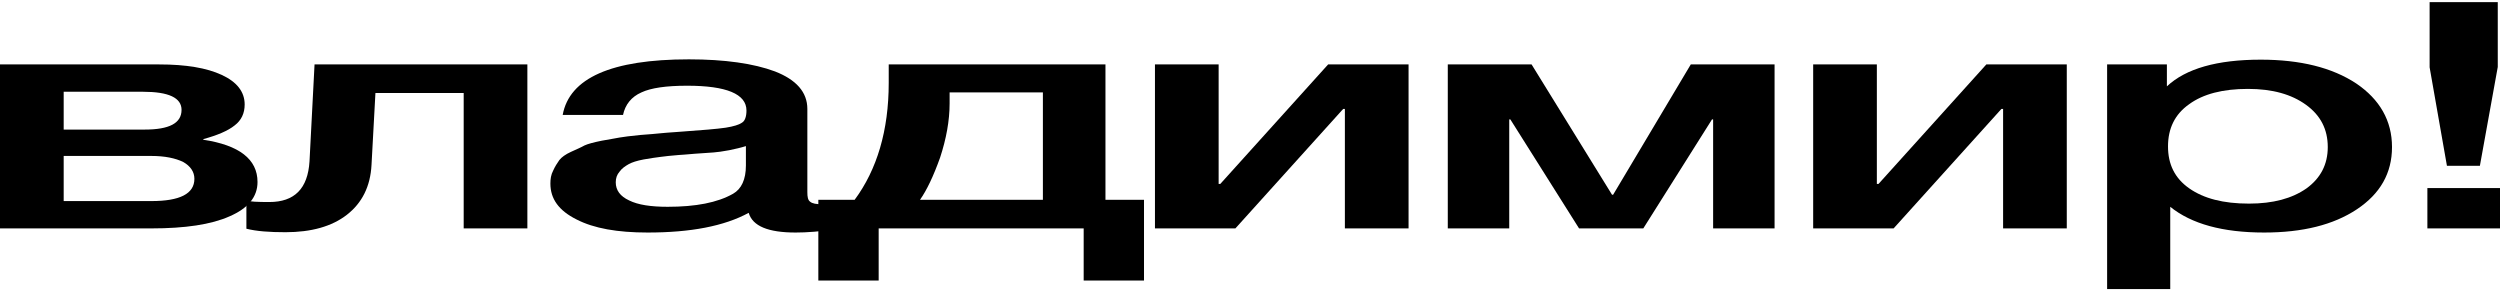
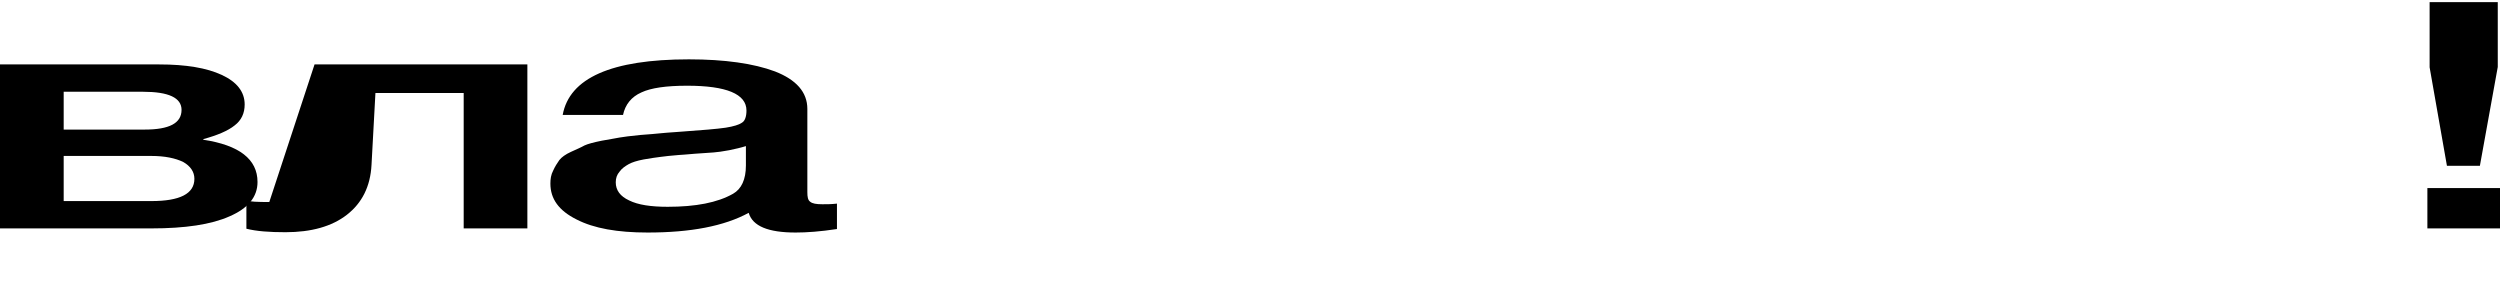
<svg xmlns="http://www.w3.org/2000/svg" width="1007" height="117" viewBox="0 0 1007 117" fill="none">
  <path d="M1006.1 0.864V26.976L998.9 66.784H985.625L978.649 27.104V0.864H1006.1ZM1007 75.744V92H977.749V75.744H1007Z" fill="black" />
-   <path d="M872.823 25.952V34.784C880.473 27.616 893.073 24.032 910.624 24.032C926.599 24.032 939.425 27.232 949.1 33.632C958.55 40.032 963.5 48.608 963.5 59.232C963.5 69.728 958.775 78.048 949.325 84.32C939.875 90.592 927.499 93.664 911.974 93.664C895.323 93.664 882.723 90.208 874.173 83.296V116.448H848.747V25.952H872.823ZM905.449 35.808C895.323 35.808 887.448 37.856 881.823 41.952C875.973 46.048 873.273 51.808 873.273 58.976C873.273 66.144 875.973 71.776 881.823 75.872C887.673 79.968 895.548 82.016 905.899 82.016C915.574 82.016 923.224 79.968 929.074 75.872C934.699 71.776 937.625 66.272 937.625 59.232C937.625 52.064 934.699 46.432 928.849 42.208C922.999 37.984 915.349 35.808 905.449 35.808Z" fill="black" />
-   <path d="M762.746 92H730.345V25.952H755.996V74.08H756.671L800.097 25.952H832.498V92H806.847V43.872H806.172L762.746 92Z" fill="black" />
-   <path d="M607.919 92H583.168V25.952H616.919L649.32 78.432H649.77L681.046 25.952H714.797V92H690.046V48.096H689.596L661.92 92H636.045L608.369 48.096H607.919V92Z" fill="black" />
-   <path d="M497.617 92H465.216V25.952H490.867V74.08H491.542L534.968 25.952H567.369V92H541.718V43.872H541.043L497.617 92Z" fill="black" />
-   <path d="M460.804 112.992H436.504V92H353.927V112.992H329.626V80.48H344.251C353.252 68.32 357.977 52.576 357.977 33.376V25.952H445.279V80.48H460.804V112.992ZM420.078 80.48V37.216H382.502V41.696C382.502 48.608 381.152 55.904 378.677 63.456C375.977 71.008 373.277 76.64 370.577 80.48H420.078Z" fill="black" />
  <path d="M226.649 46.304C229.349 31.456 246.224 23.904 277.5 23.904C291.901 23.904 303.601 25.568 312.151 28.768C320.701 32.096 325.201 37.088 325.201 43.872V77.408C325.201 79.328 325.426 80.608 326.326 81.248C327.226 82.016 328.802 82.272 331.277 82.272C333.077 82.272 334.877 82.272 337.127 82.016V92.256C330.377 93.28 324.976 93.664 320.476 93.664C309.451 93.664 303.151 91.104 301.576 85.728C291.676 91.104 278.175 93.664 260.85 93.664C248.7 93.664 239.249 92 232.274 88.416C225.074 84.832 221.699 80.096 221.699 73.952C221.699 72.16 221.924 70.368 222.824 68.704C223.499 67.168 224.399 65.76 225.299 64.48C226.199 63.328 227.774 62.176 230.024 61.152C232.274 60.128 234.074 59.36 235.424 58.592C236.774 57.952 239.249 57.312 242.399 56.672C245.549 56.16 248.024 55.648 249.6 55.392C251.175 55.136 253.875 54.752 257.925 54.368C261.75 54.112 264.225 53.856 265.575 53.728C266.925 53.6 269.625 53.344 273.675 53.088C282.675 52.448 288.976 51.936 292.351 51.424C295.501 50.912 297.751 50.272 299.101 49.248C300.001 48.608 300.676 47.072 300.676 44.512C300.676 37.856 292.576 34.528 276.825 34.528C268.275 34.528 262.2 35.424 258.375 37.216C254.325 39.008 251.85 42.08 250.95 46.304H226.649ZM300.451 58.848C298.426 59.488 296.176 60 293.701 60.512C291.001 61.024 288.976 61.28 287.4 61.408C285.825 61.536 283.35 61.664 279.975 61.92C276.6 62.176 274.35 62.432 273.45 62.432C270.3 62.688 267.825 62.944 266.025 63.2C264.225 63.456 261.975 63.712 259.275 64.224C256.575 64.736 254.55 65.376 253.2 66.144C251.85 66.912 250.5 67.808 249.6 69.088C248.475 70.368 248.025 71.776 248.025 73.44C248.025 76.64 249.825 79.072 253.425 80.736C257.025 82.528 262.2 83.296 268.95 83.296C280.2 83.296 288.976 81.632 295.276 78.048C298.651 76.128 300.451 72.288 300.451 66.656V58.848Z" fill="black" />
-   <path d="M212.425 92H186.774V37.472H151.223L149.648 66.4C149.198 75.104 145.823 81.76 139.748 86.496C133.673 91.232 125.347 93.536 114.997 93.536C108.472 93.536 103.297 93.152 99.247 92.128V80.736C100.597 81.248 103.747 81.376 108.472 81.376C118.597 81.376 123.997 76 124.672 64.992L126.698 25.952H212.425V92Z" fill="black" />
+   <path d="M212.425 92H186.774V37.472H151.223L149.648 66.4C149.198 75.104 145.823 81.76 139.748 86.496C133.673 91.232 125.347 93.536 114.997 93.536C108.472 93.536 103.297 93.152 99.247 92.128V80.736C100.597 81.248 103.747 81.376 108.472 81.376L126.698 25.952H212.425V92Z" fill="black" />
  <path d="M103.728 73.312C103.728 79.328 99.903 83.936 92.477 87.136C85.052 90.464 74.477 92 60.977 92H0V25.952H64.127C74.927 25.952 83.252 27.36 89.327 30.176C95.402 32.992 98.552 36.96 98.552 42.08C98.552 45.664 97.202 48.48 94.502 50.528C91.802 52.704 87.527 54.496 81.902 56.032V56.288C96.302 58.464 103.728 64.096 103.728 73.312ZM60.977 62.816H25.651V80.992H60.977C72.452 80.992 78.302 78.048 78.302 72.032C78.302 69.216 76.727 66.912 73.802 65.248C70.652 63.712 66.377 62.816 60.977 62.816ZM57.601 36.96H25.651V52.192H58.276C68.177 52.192 73.127 49.632 73.127 44.256C73.127 39.392 67.952 36.96 57.601 36.96Z" fill="black" />
</svg>